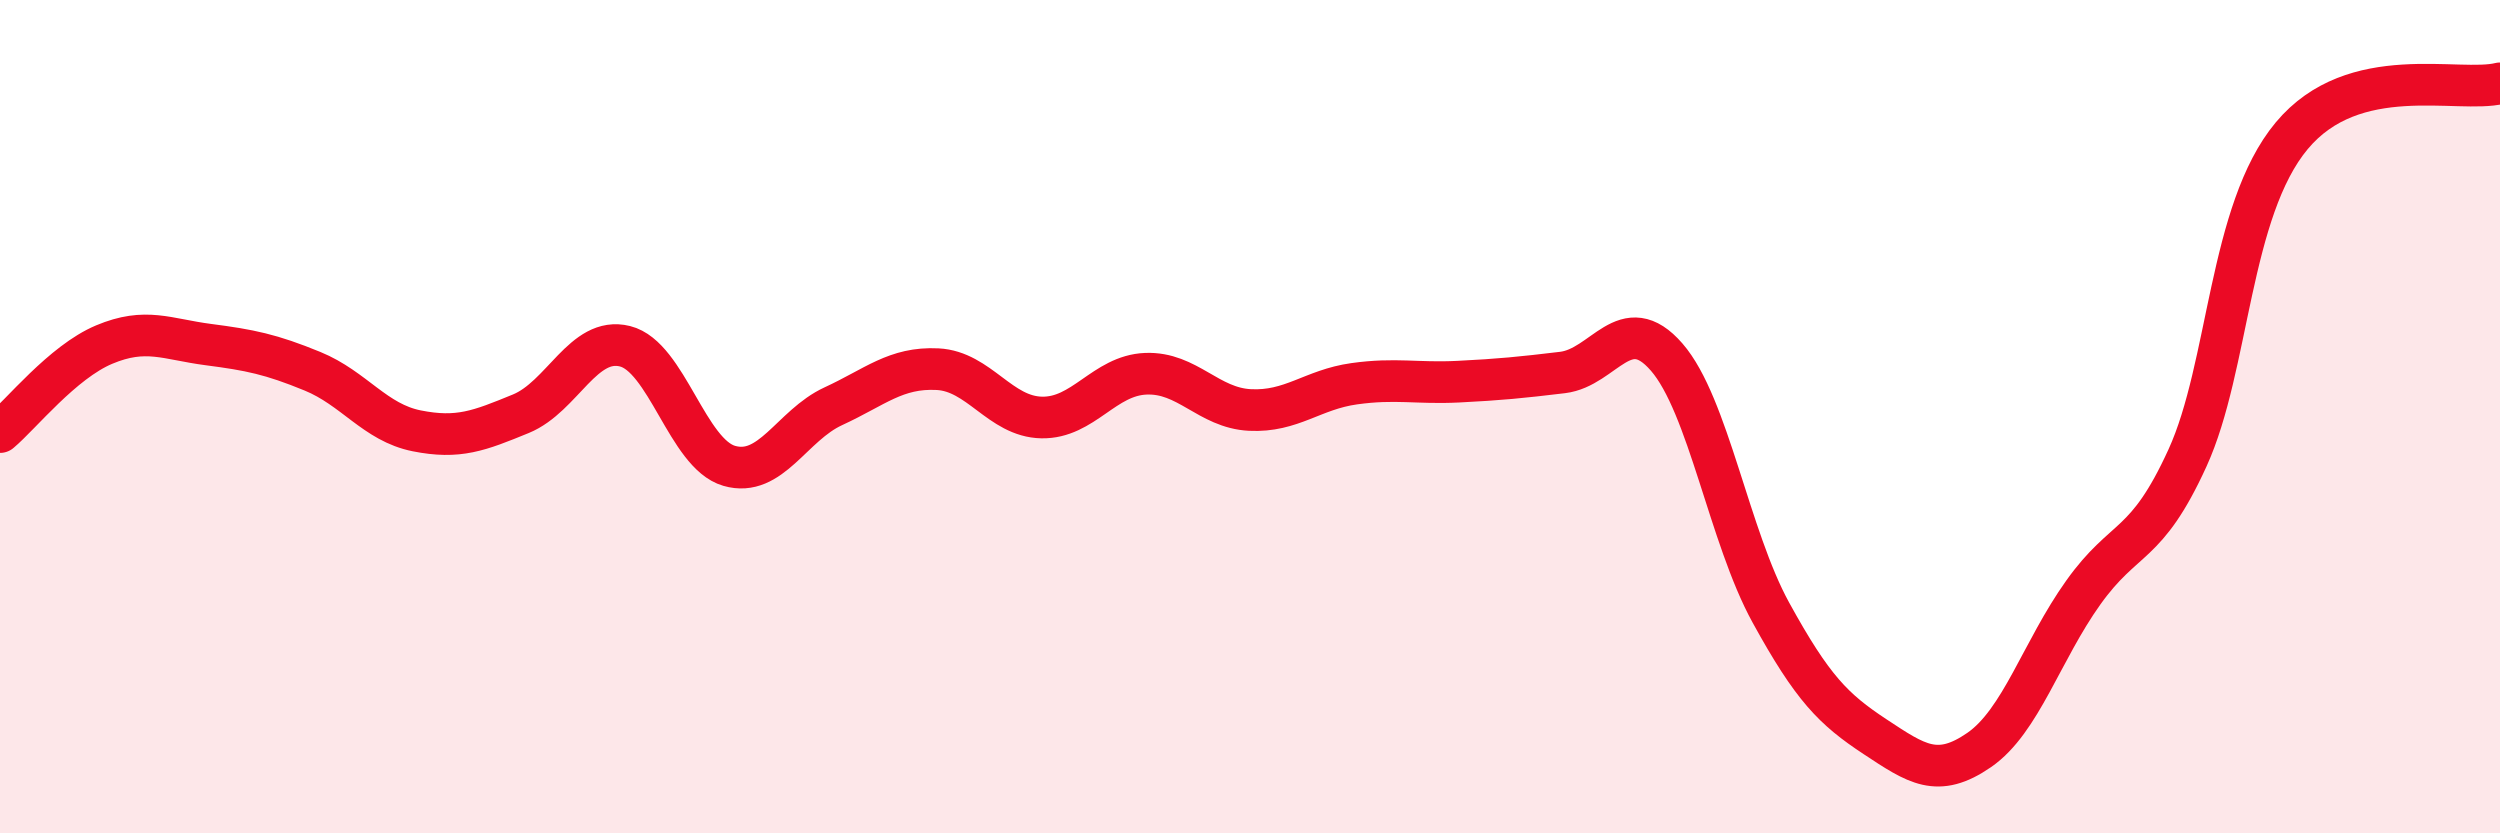
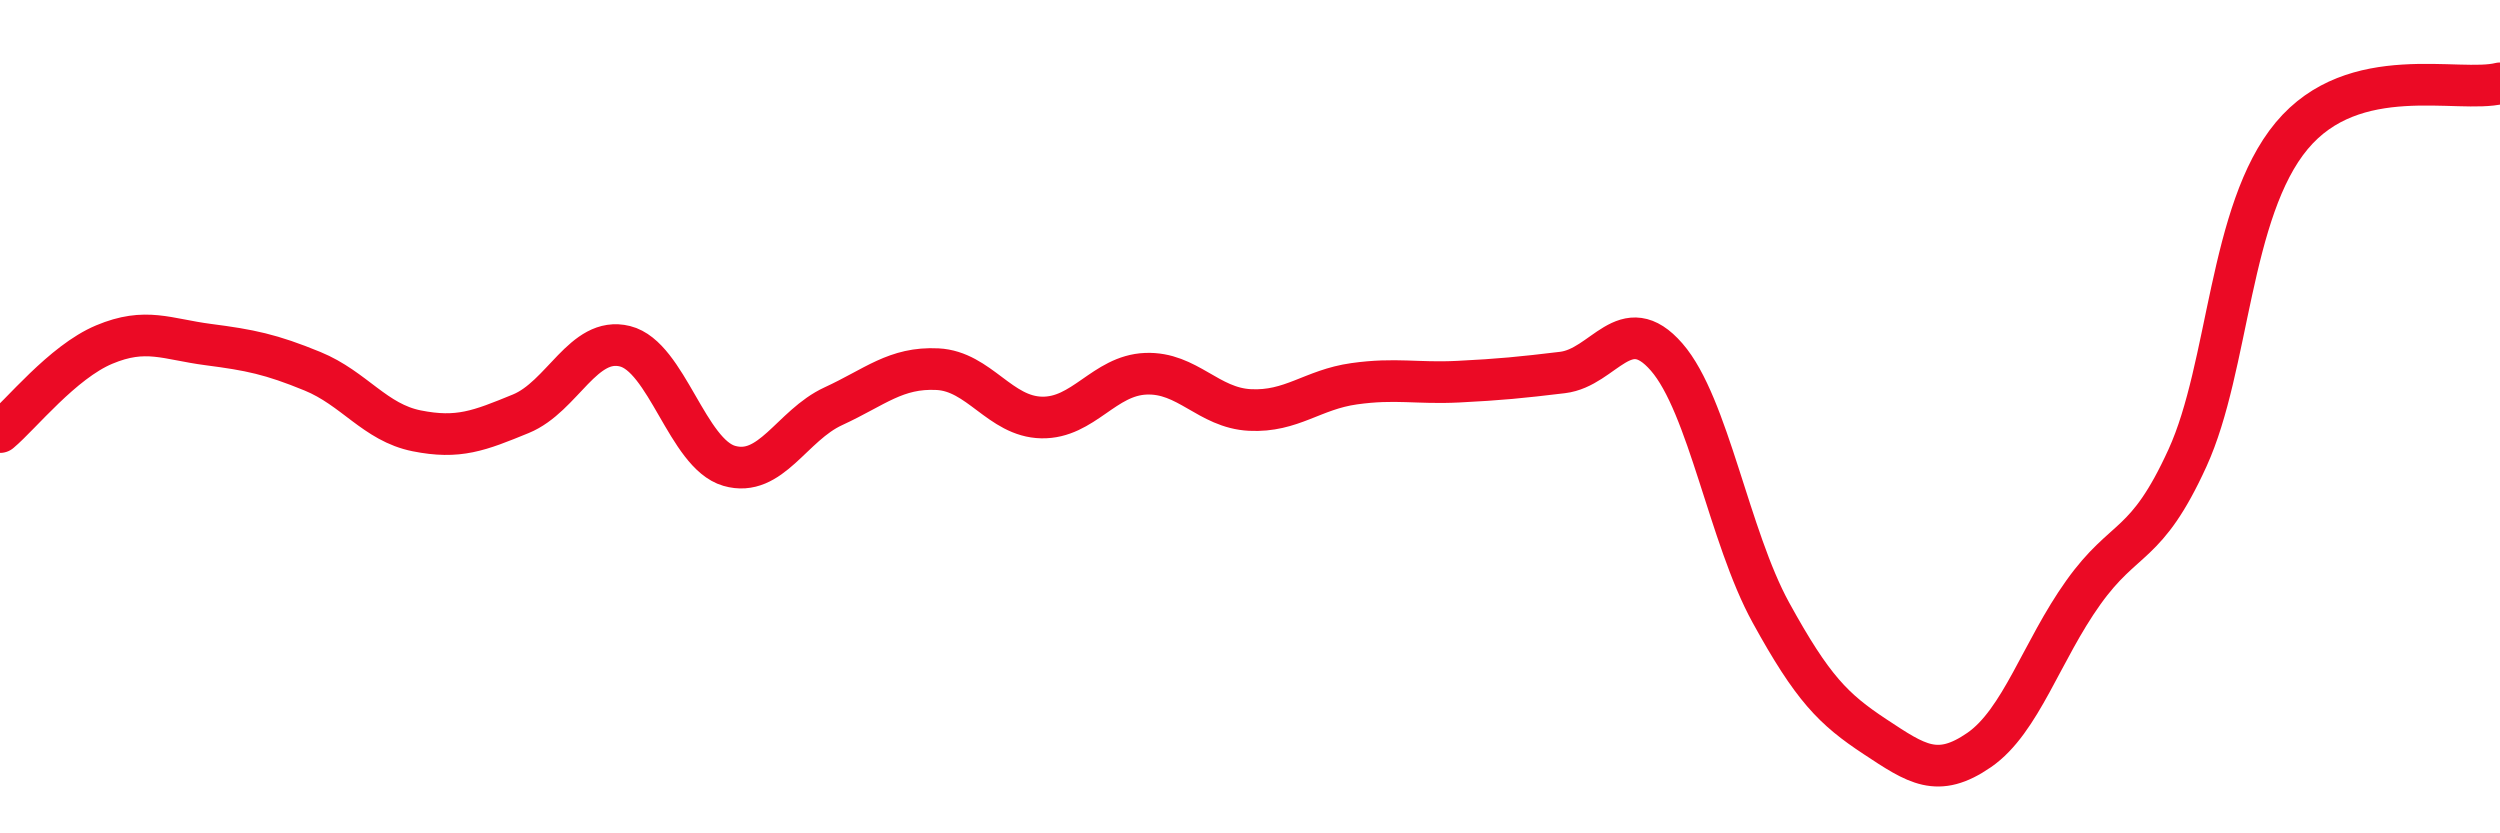
<svg xmlns="http://www.w3.org/2000/svg" width="60" height="20" viewBox="0 0 60 20">
-   <path d="M 0,10.37 C 0.5,9.95 1.5,8.69 2.5,8.27 C 3.5,7.85 4,8.14 5,8.27 C 6,8.4 6.5,8.5 7.5,8.91 C 8.5,9.32 9,10.14 10,10.34 C 11,10.54 11.5,10.34 12.5,9.93 C 13.5,9.52 14,8.06 15,8.31 C 16,8.56 16.5,10.89 17.5,11.18 C 18.5,11.47 19,10.21 20,9.75 C 21,9.29 21.5,8.81 22.5,8.86 C 23.5,8.91 24,10 25,10.02 C 26,10.04 26.5,9.01 27.5,8.97 C 28.5,8.93 29,9.79 30,9.84 C 31,9.89 31.5,9.35 32.5,9.21 C 33.5,9.07 34,9.21 35,9.16 C 36,9.11 36.5,9.06 37.5,8.94 C 38.5,8.82 39,7.42 40,8.57 C 41,9.72 41.5,12.88 42.5,14.7 C 43.5,16.52 44,17.02 45,17.68 C 46,18.34 46.5,18.69 47.5,18 C 48.5,17.31 49,15.62 50,14.22 C 51,12.82 51.5,13.18 52.5,10.99 C 53.5,8.8 53.5,5.06 55,3.26 C 56.5,1.46 59,2.25 60,2L60 20L0 20Z" fill="#EB0A25" opacity="0.1" stroke-linecap="round" stroke-linejoin="round" />
  <path d="M 0,10.37 C 0.5,9.95 1.5,8.69 2.5,8.27 C 3.5,7.85 4,8.14 5,8.27 C 6,8.4 6.5,8.5 7.5,8.91 C 8.5,9.32 9,10.14 10,10.34 C 11,10.54 11.5,10.34 12.5,9.93 C 13.5,9.52 14,8.06 15,8.31 C 16,8.56 16.5,10.89 17.5,11.18 C 18.5,11.47 19,10.21 20,9.75 C 21,9.29 21.5,8.81 22.5,8.86 C 23.5,8.91 24,10 25,10.02 C 26,10.04 26.5,9.01 27.5,8.97 C 28.5,8.93 29,9.79 30,9.84 C 31,9.89 31.5,9.35 32.5,9.21 C 33.5,9.07 34,9.21 35,9.16 C 36,9.11 36.5,9.06 37.5,8.94 C 38.5,8.82 39,7.42 40,8.57 C 41,9.72 41.5,12.88 42.5,14.7 C 43.5,16.52 44,17.02 45,17.68 C 46,18.34 46.5,18.69 47.5,18 C 48.5,17.31 49,15.62 50,14.22 C 51,12.82 51.5,13.18 52.5,10.99 C 53.5,8.8 53.5,5.06 55,3.26 C 56.5,1.46 59,2.25 60,2" stroke="#EB0A25" stroke-width="1" fill="none" stroke-linecap="round" stroke-linejoin="round" />
</svg>